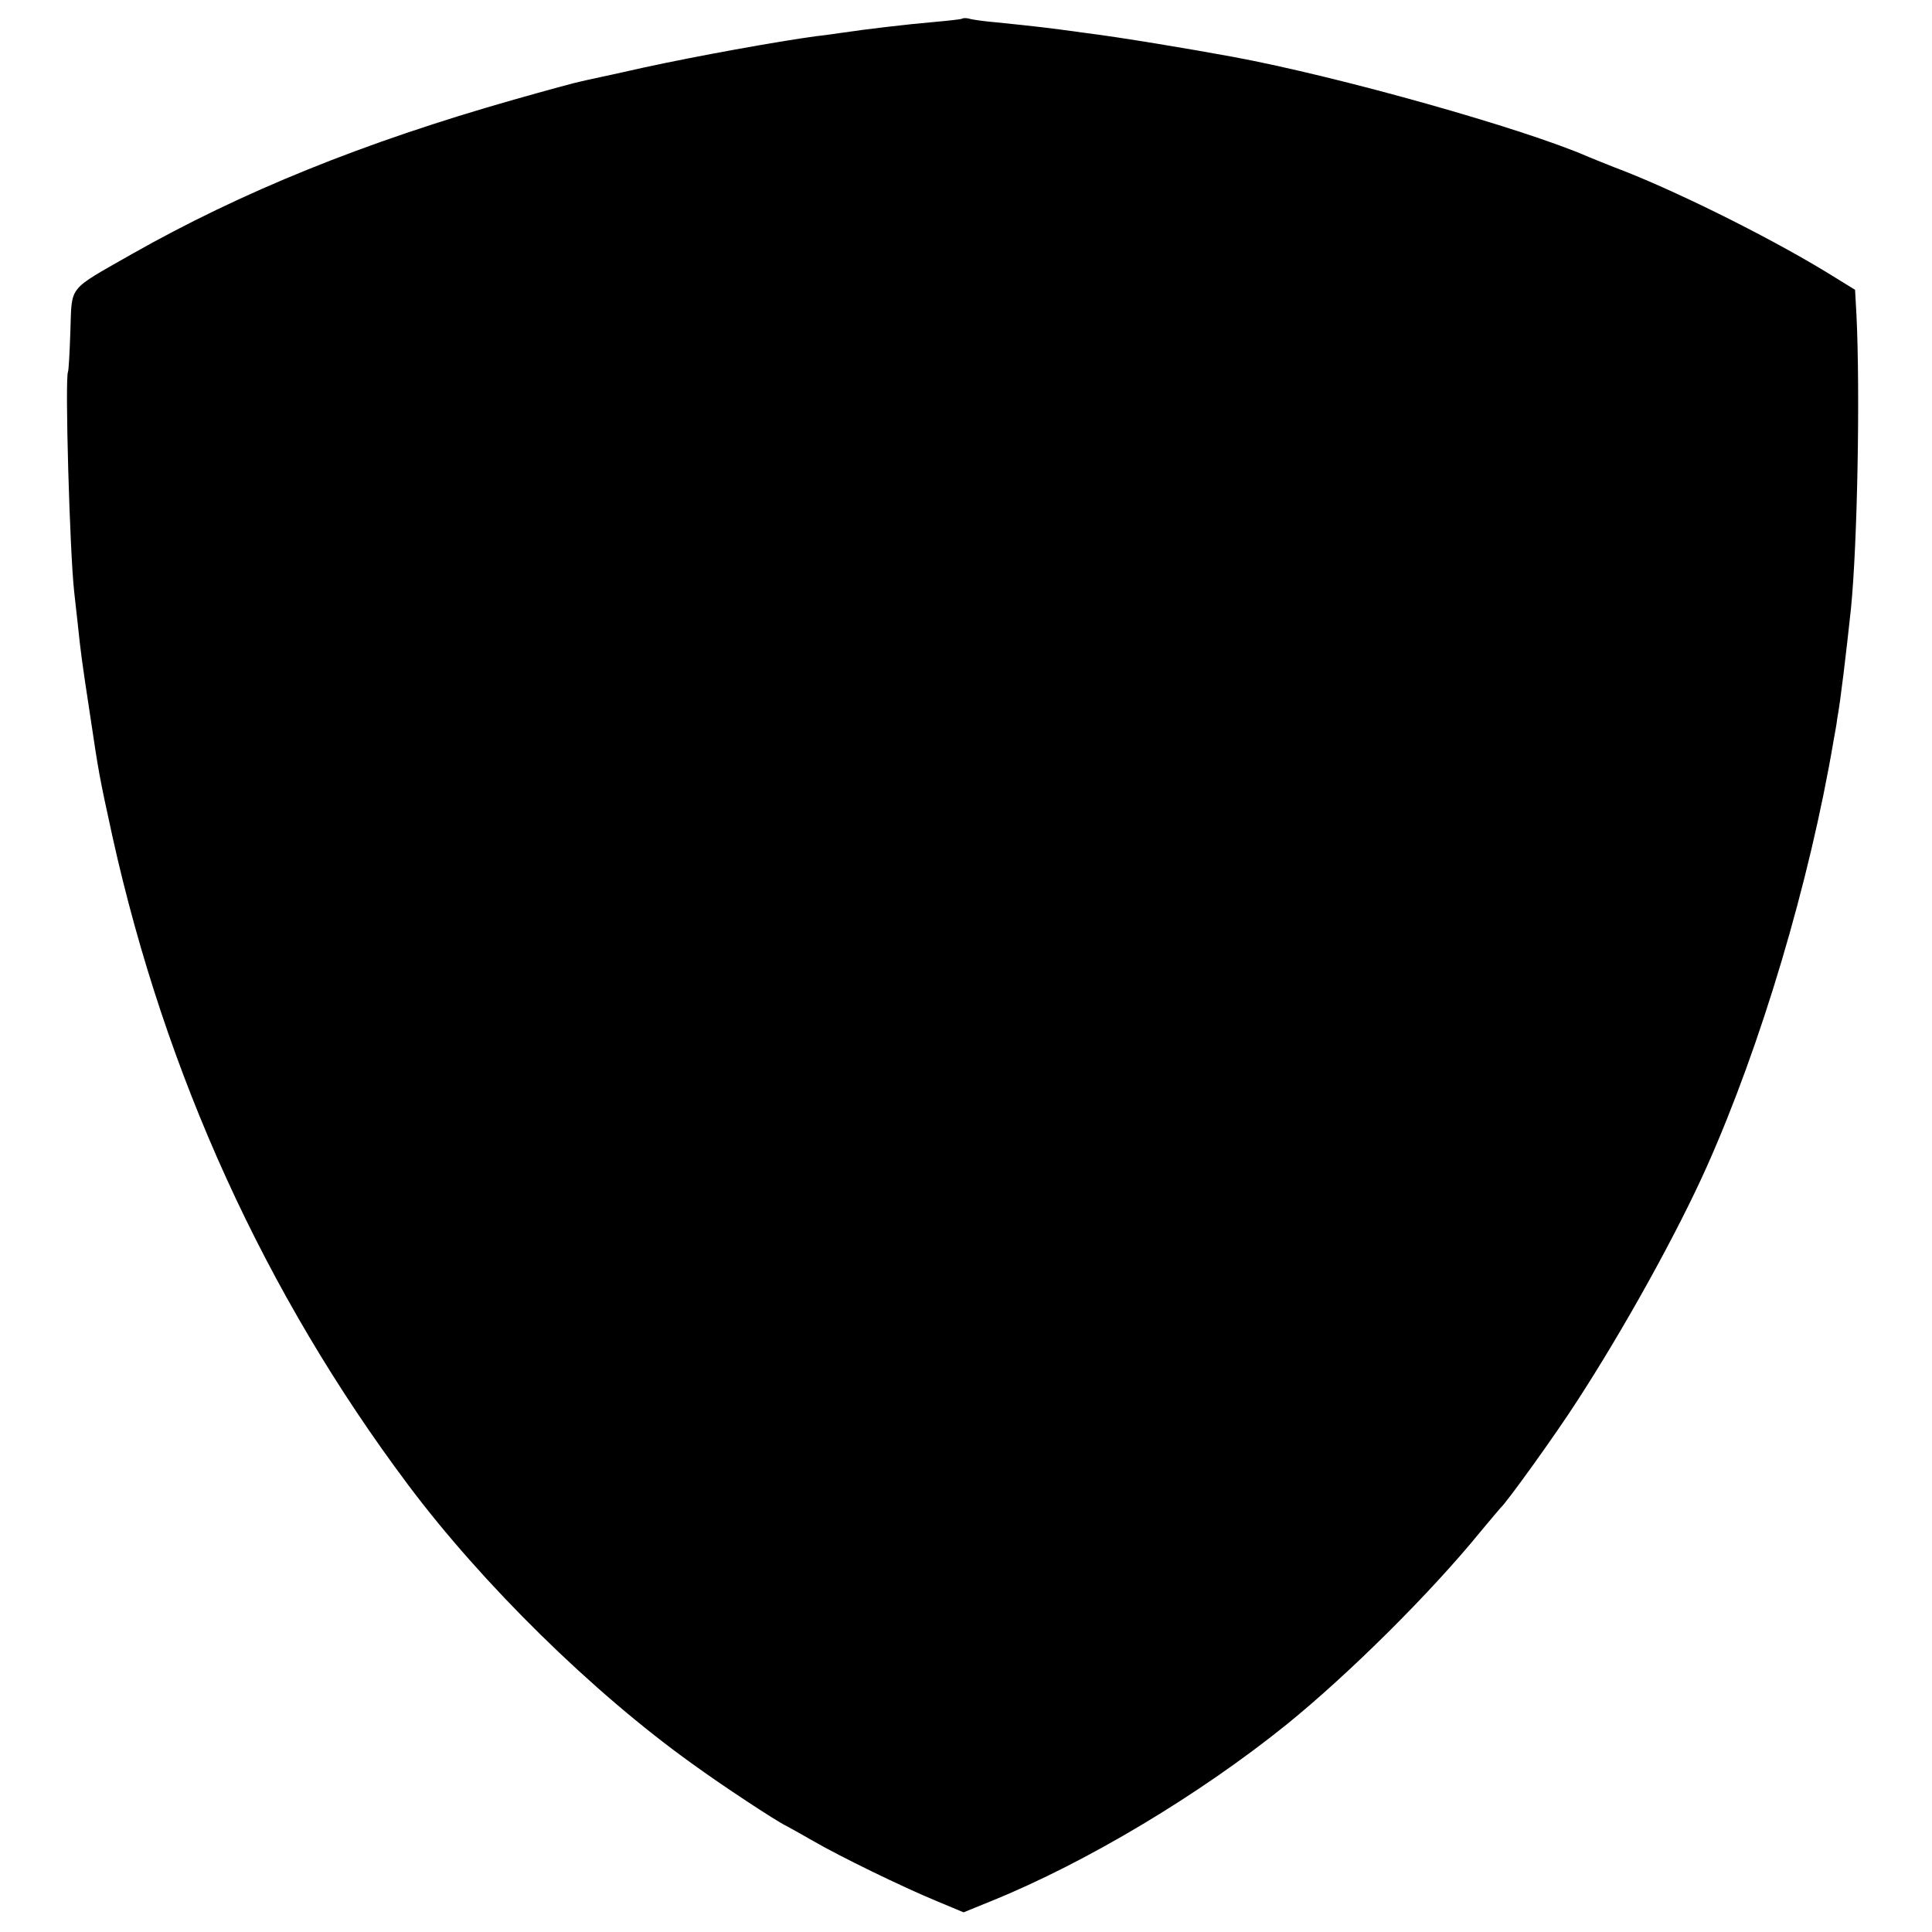
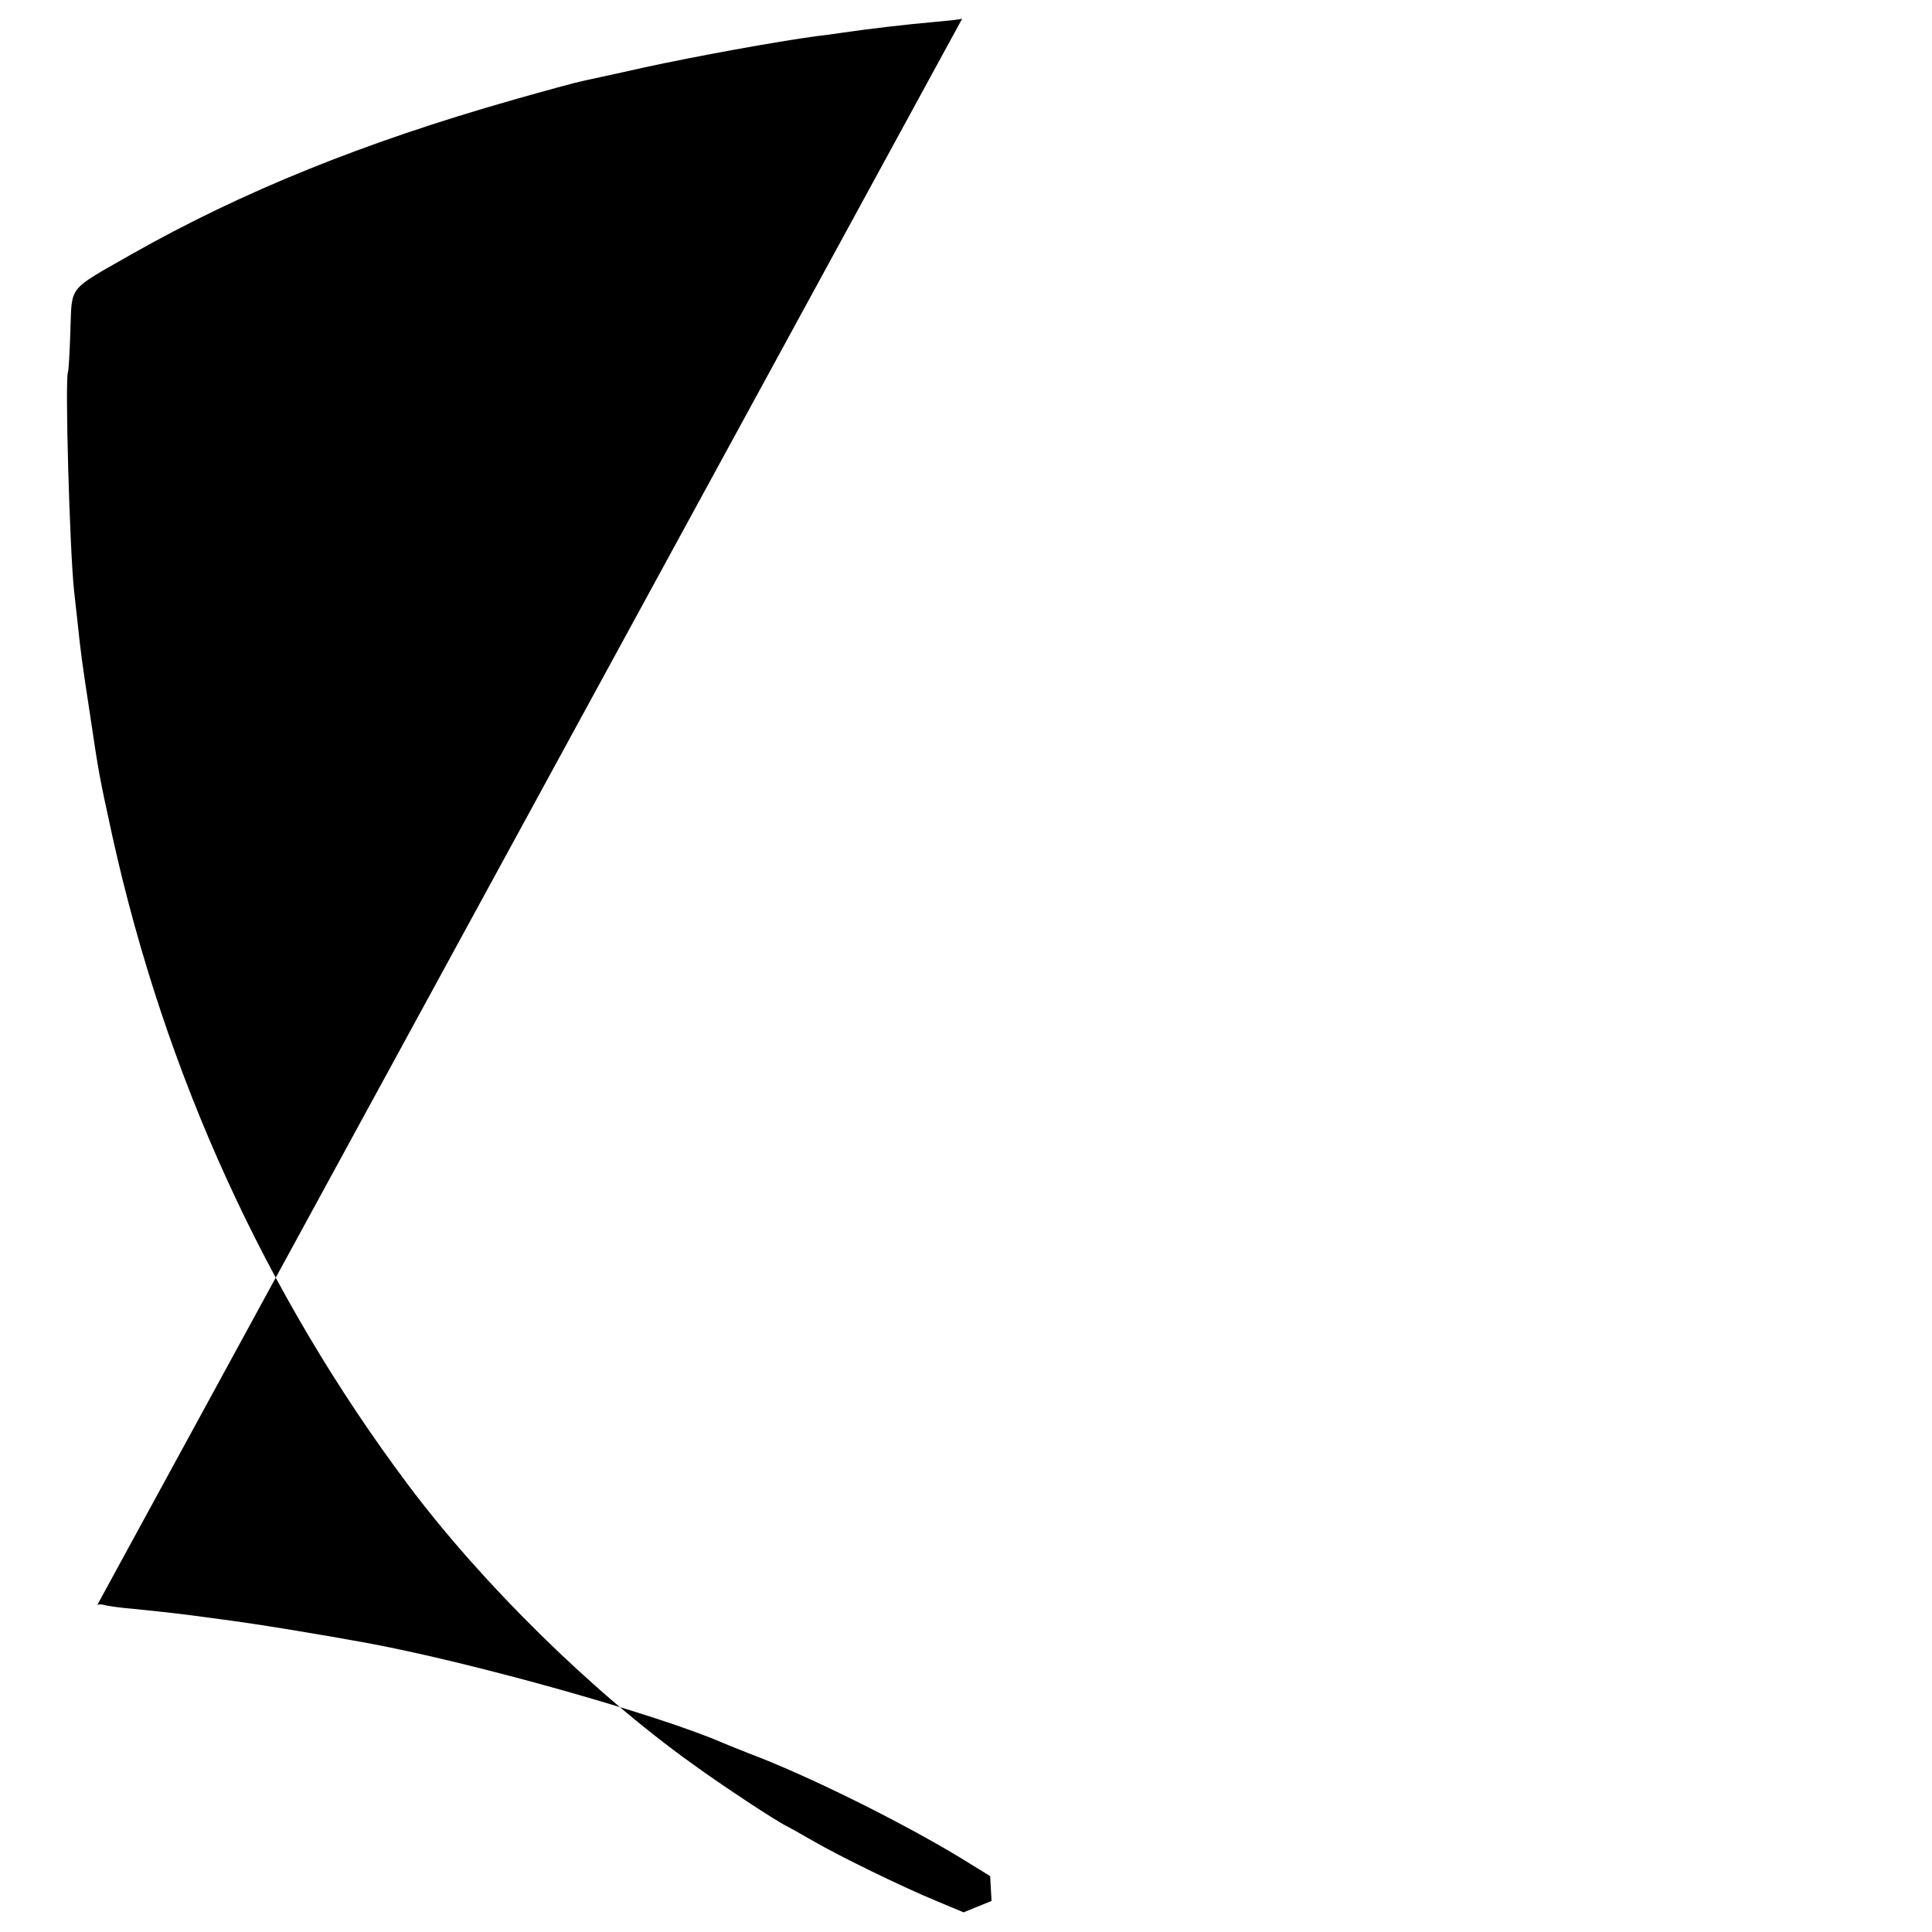
<svg xmlns="http://www.w3.org/2000/svg" version="1.0" width="560pt" height="560pt" viewBox="0 0 560 560" preserveAspectRatio="xMidYMid meet">
  <g transform="translate(0,560) scale(0.1,-0.1)" fill="#000000" stroke="none">
-     <path d="M2789 5546 c-2 -2 -40 -6 -84 -10 -71 -6 -191 -20 -265 -31 -14 -2 -47 -7 -75 -10 -111 -15 -349 -58 -500 -91 -88 -20 -170 -37 -181 -40 -12 -2 -100 -26 -195 -53 -436 -124 -788 -267 -1106 -447 -189 -108 -174 -89 -179 -223 -2 -62 -5 -116 -7 -119 -9 -21 5 -520 18 -637 2 -16 6 -57 10 -90 9 -87 13 -116 35 -260 27 -181 27 -181 66 -360 153 -690 442 -1325 857 -1879 215 -287 534 -601 823 -808 88 -64 243 -166 274 -181 8 -4 42 -23 75 -42 79 -46 262 -135 359 -175 l79 -33 81 33 c276 112 603 308 856 512 181 147 415 379 561 558 30 36 56 67 59 70 18 16 159 212 222 310 135 208 289 485 376 680 156 350 297 821 367 1235 4 22 9 49 10 60 10 53 27 199 40 320 19 188 27 631 16 853 l-4 72 -86 53 c-175 106 -448 241 -614 303 -23 9 -55 22 -72 29 -187 82 -723 233 -1030 290 -130 24 -329 57 -425 69 -116 16 -143 19 -260 31 -36 3 -72 8 -81 11 -8 2 -17 2 -20 0z" />
+     <path d="M2789 5546 c-2 -2 -40 -6 -84 -10 -71 -6 -191 -20 -265 -31 -14 -2 -47 -7 -75 -10 -111 -15 -349 -58 -500 -91 -88 -20 -170 -37 -181 -40 -12 -2 -100 -26 -195 -53 -436 -124 -788 -267 -1106 -447 -189 -108 -174 -89 -179 -223 -2 -62 -5 -116 -7 -119 -9 -21 5 -520 18 -637 2 -16 6 -57 10 -90 9 -87 13 -116 35 -260 27 -181 27 -181 66 -360 153 -690 442 -1325 857 -1879 215 -287 534 -601 823 -808 88 -64 243 -166 274 -181 8 -4 42 -23 75 -42 79 -46 262 -135 359 -175 l79 -33 81 33 l-4 72 -86 53 c-175 106 -448 241 -614 303 -23 9 -55 22 -72 29 -187 82 -723 233 -1030 290 -130 24 -329 57 -425 69 -116 16 -143 19 -260 31 -36 3 -72 8 -81 11 -8 2 -17 2 -20 0z" />
  </g>
</svg>